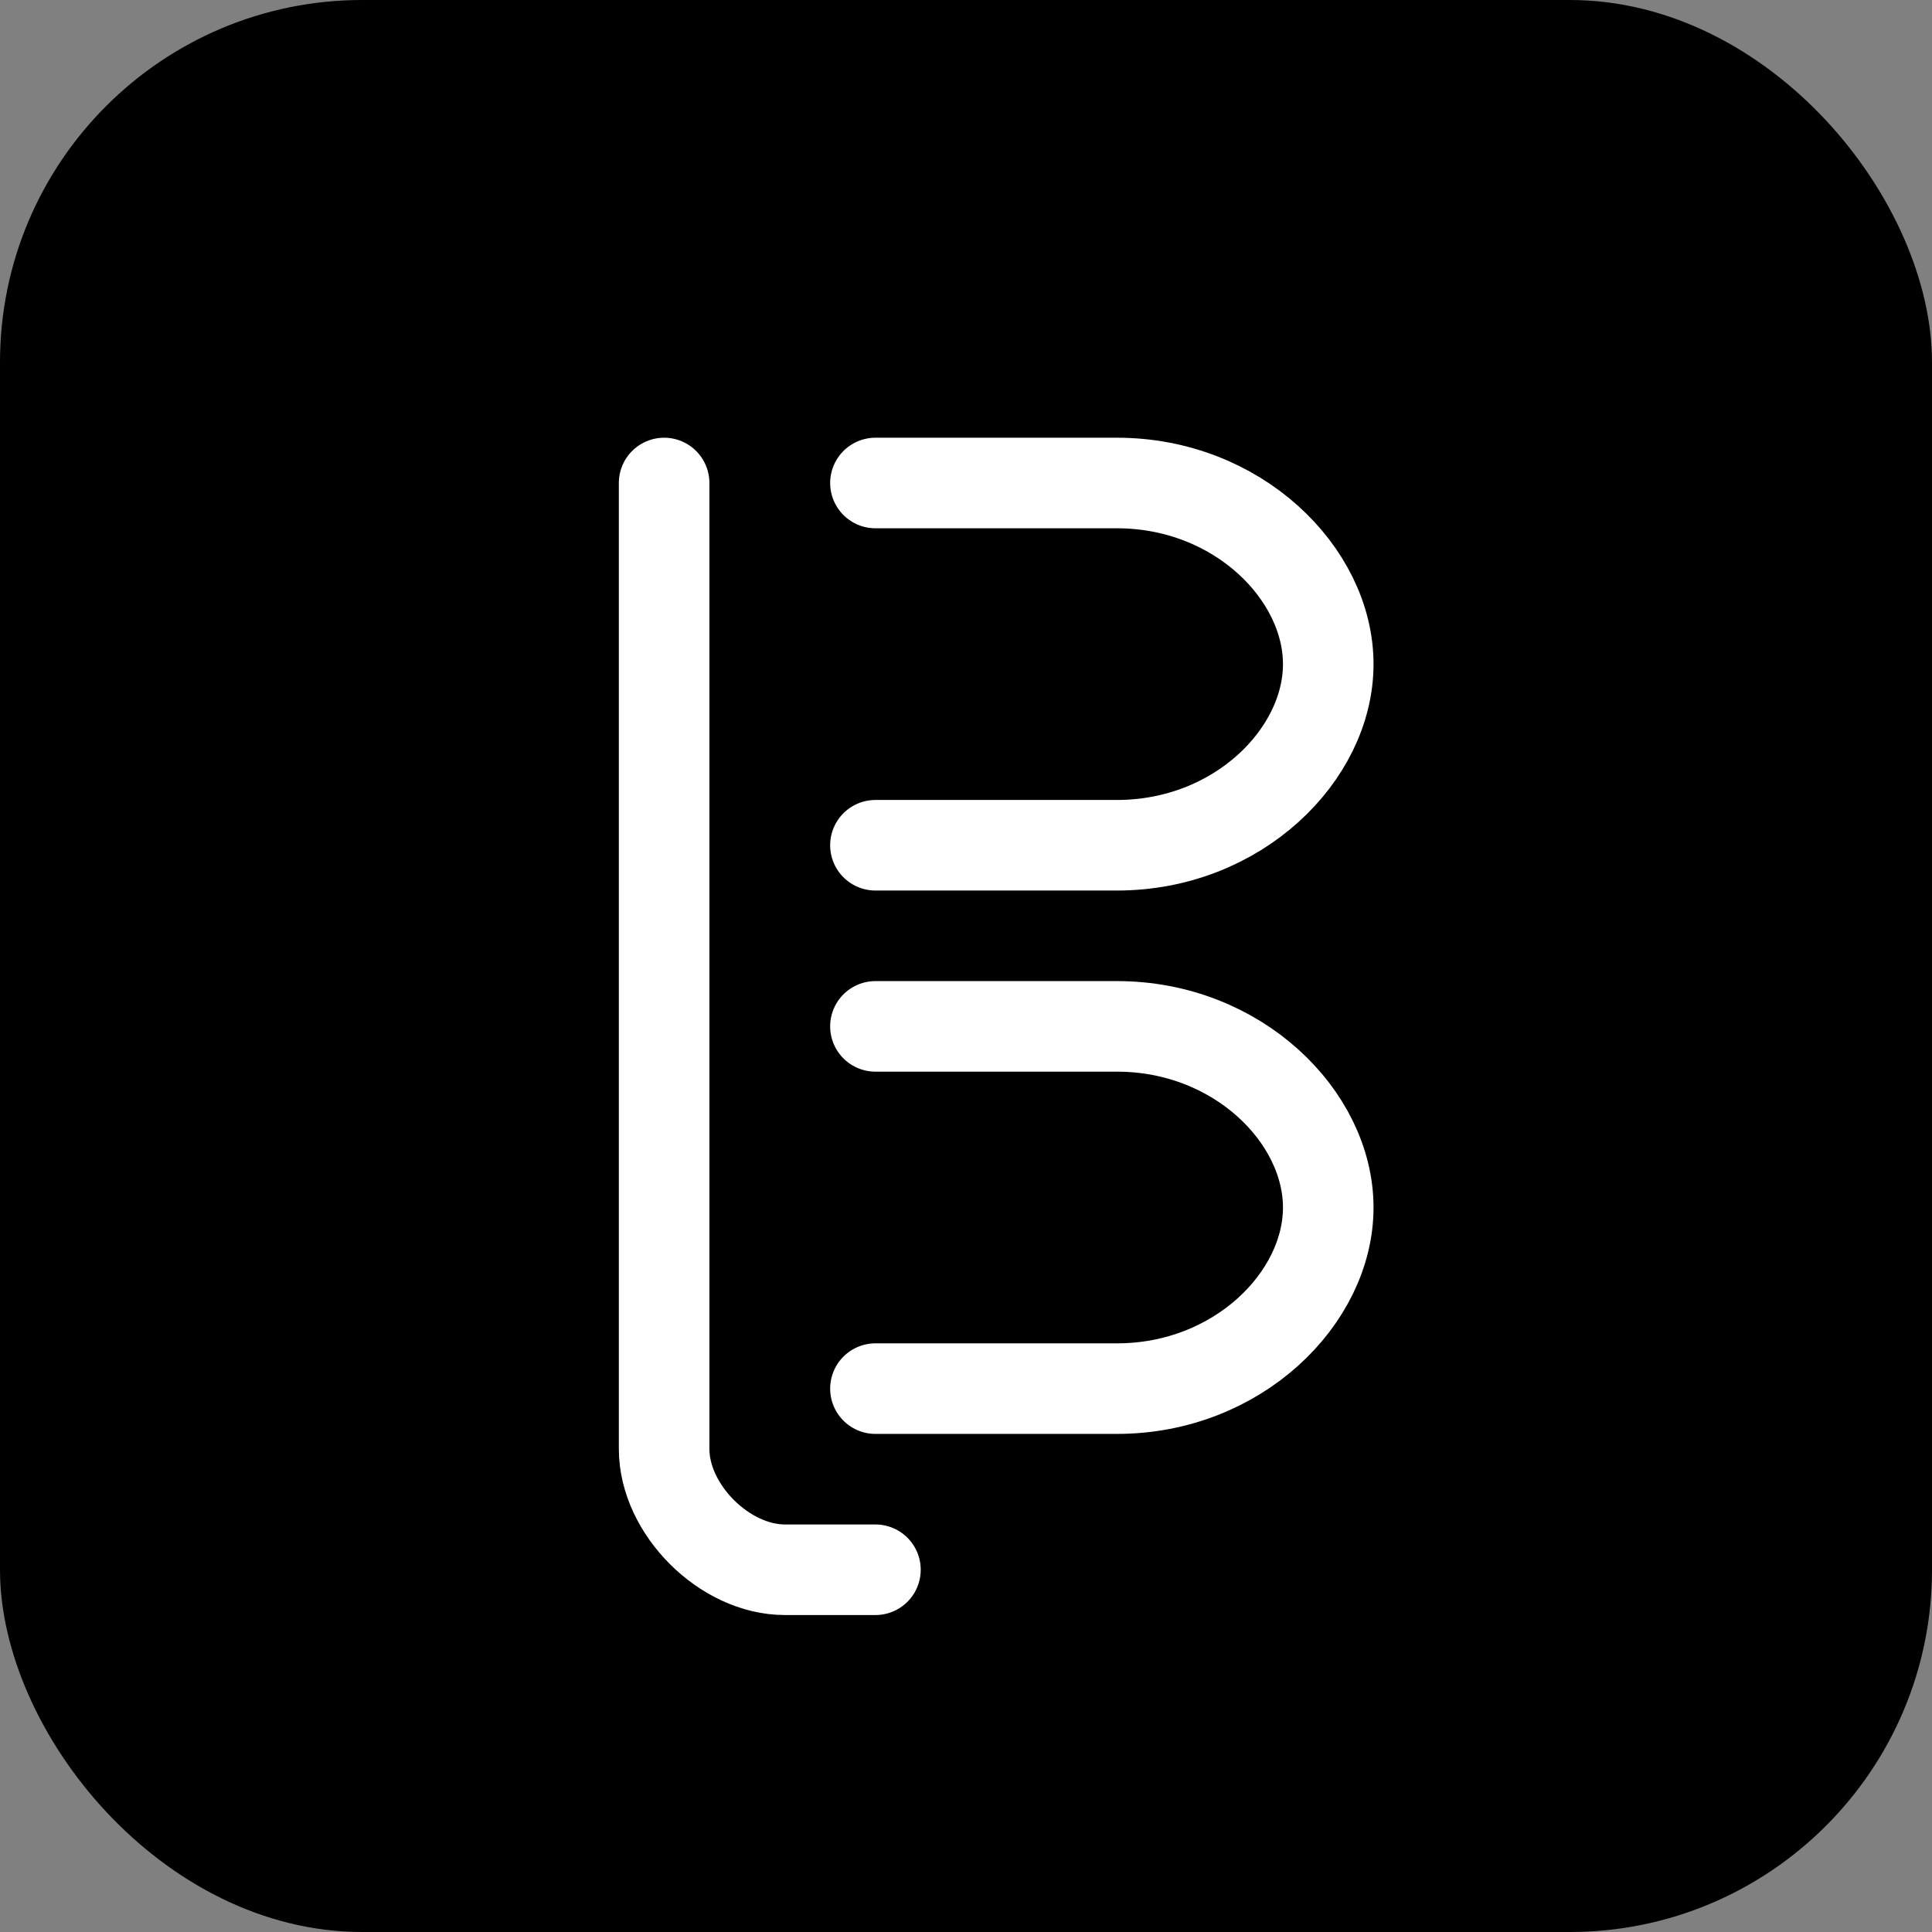
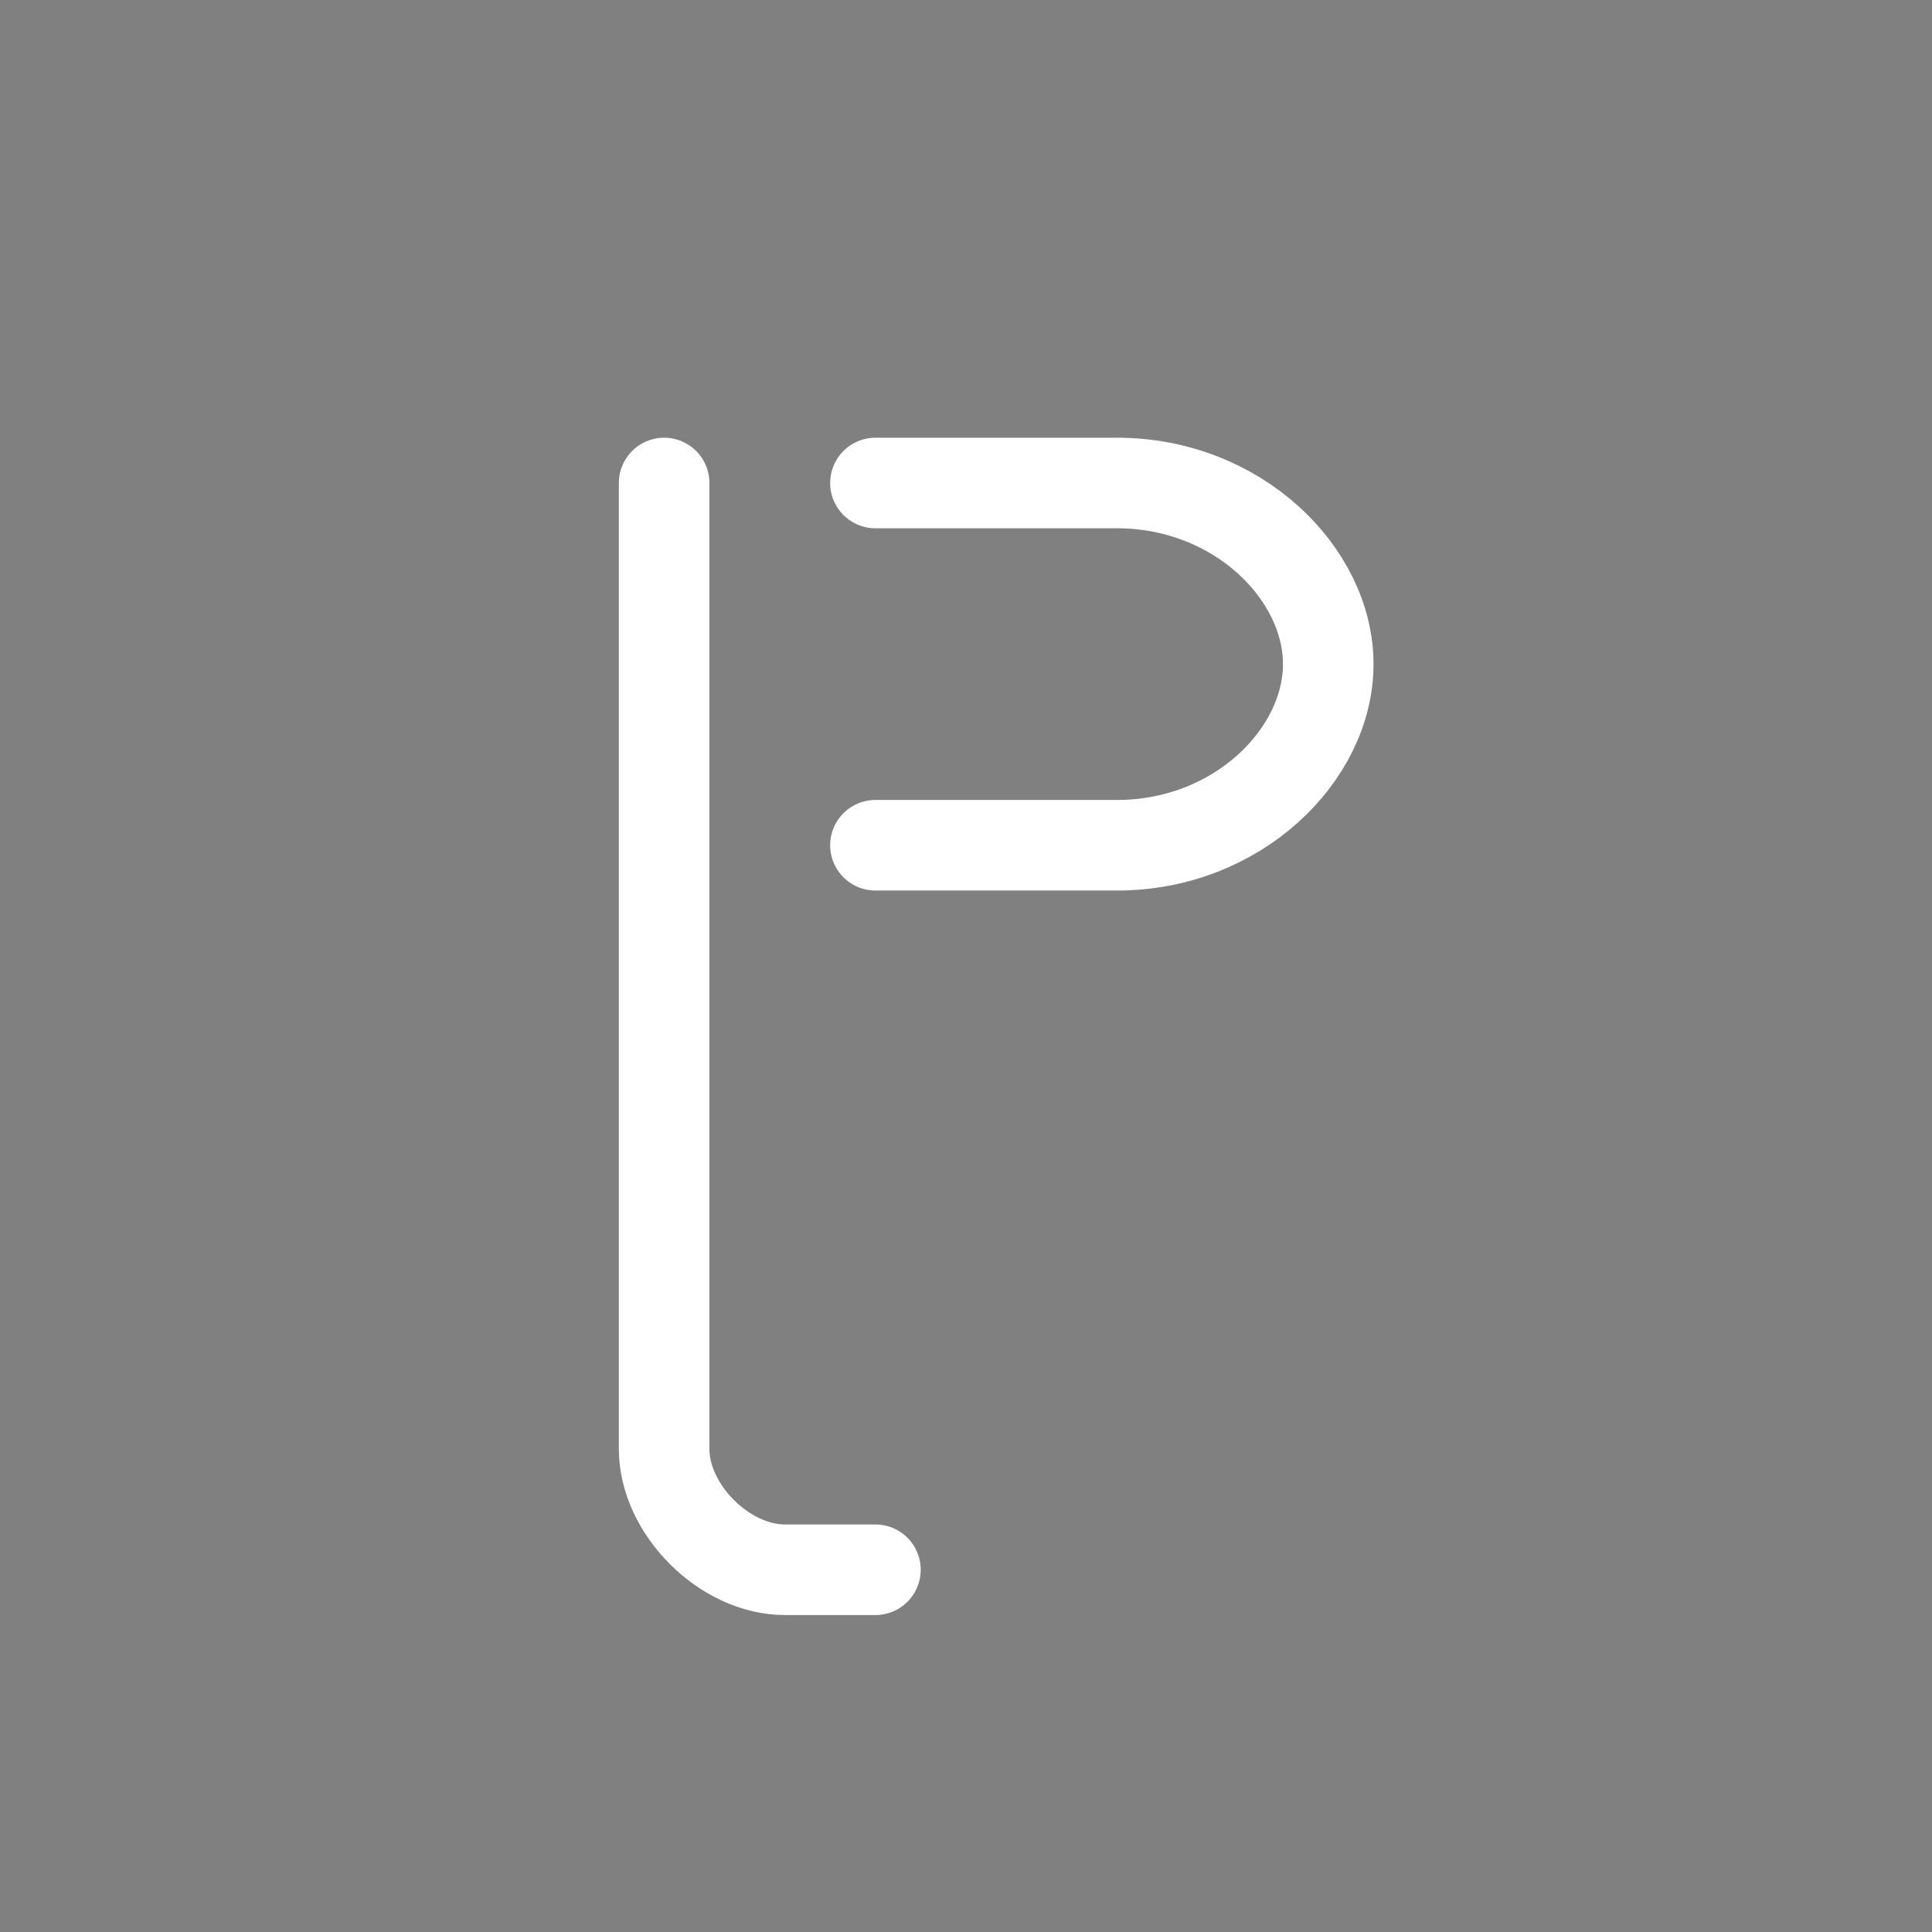
<svg xmlns="http://www.w3.org/2000/svg" width="512" height="512" viewBox="0 0 64 64" aria-labelledby="title desc" role="img">
  <rect x="0" y="0" width="64" height="64" fill="#808080" stroke="none" />
  <title id="title">Cheatsheet Builder – Bracketed B</title>
  <desc id="desc">Abstract interlocking bracket B in white on black background.</desc>
-   <rect width="64" height="64" rx="12" fill="black" />
  <path d="M22 16v32c0 2 2 4 4 4h3" stroke="white" stroke-width="3" stroke-linecap="round" stroke-linejoin="round" fill="none" />
  <path d="M29 16h8c4 0 7 3 7 6s-3 6-7 6h-8" stroke="white" stroke-width="3" stroke-linecap="round" stroke-linejoin="round" fill="none" />
-   <path d="M29 34h8c4 0 7 3 7 6s-3 6-7 6h-8" stroke="white" stroke-width="3" stroke-linecap="round" stroke-linejoin="round" fill="none" />
</svg>